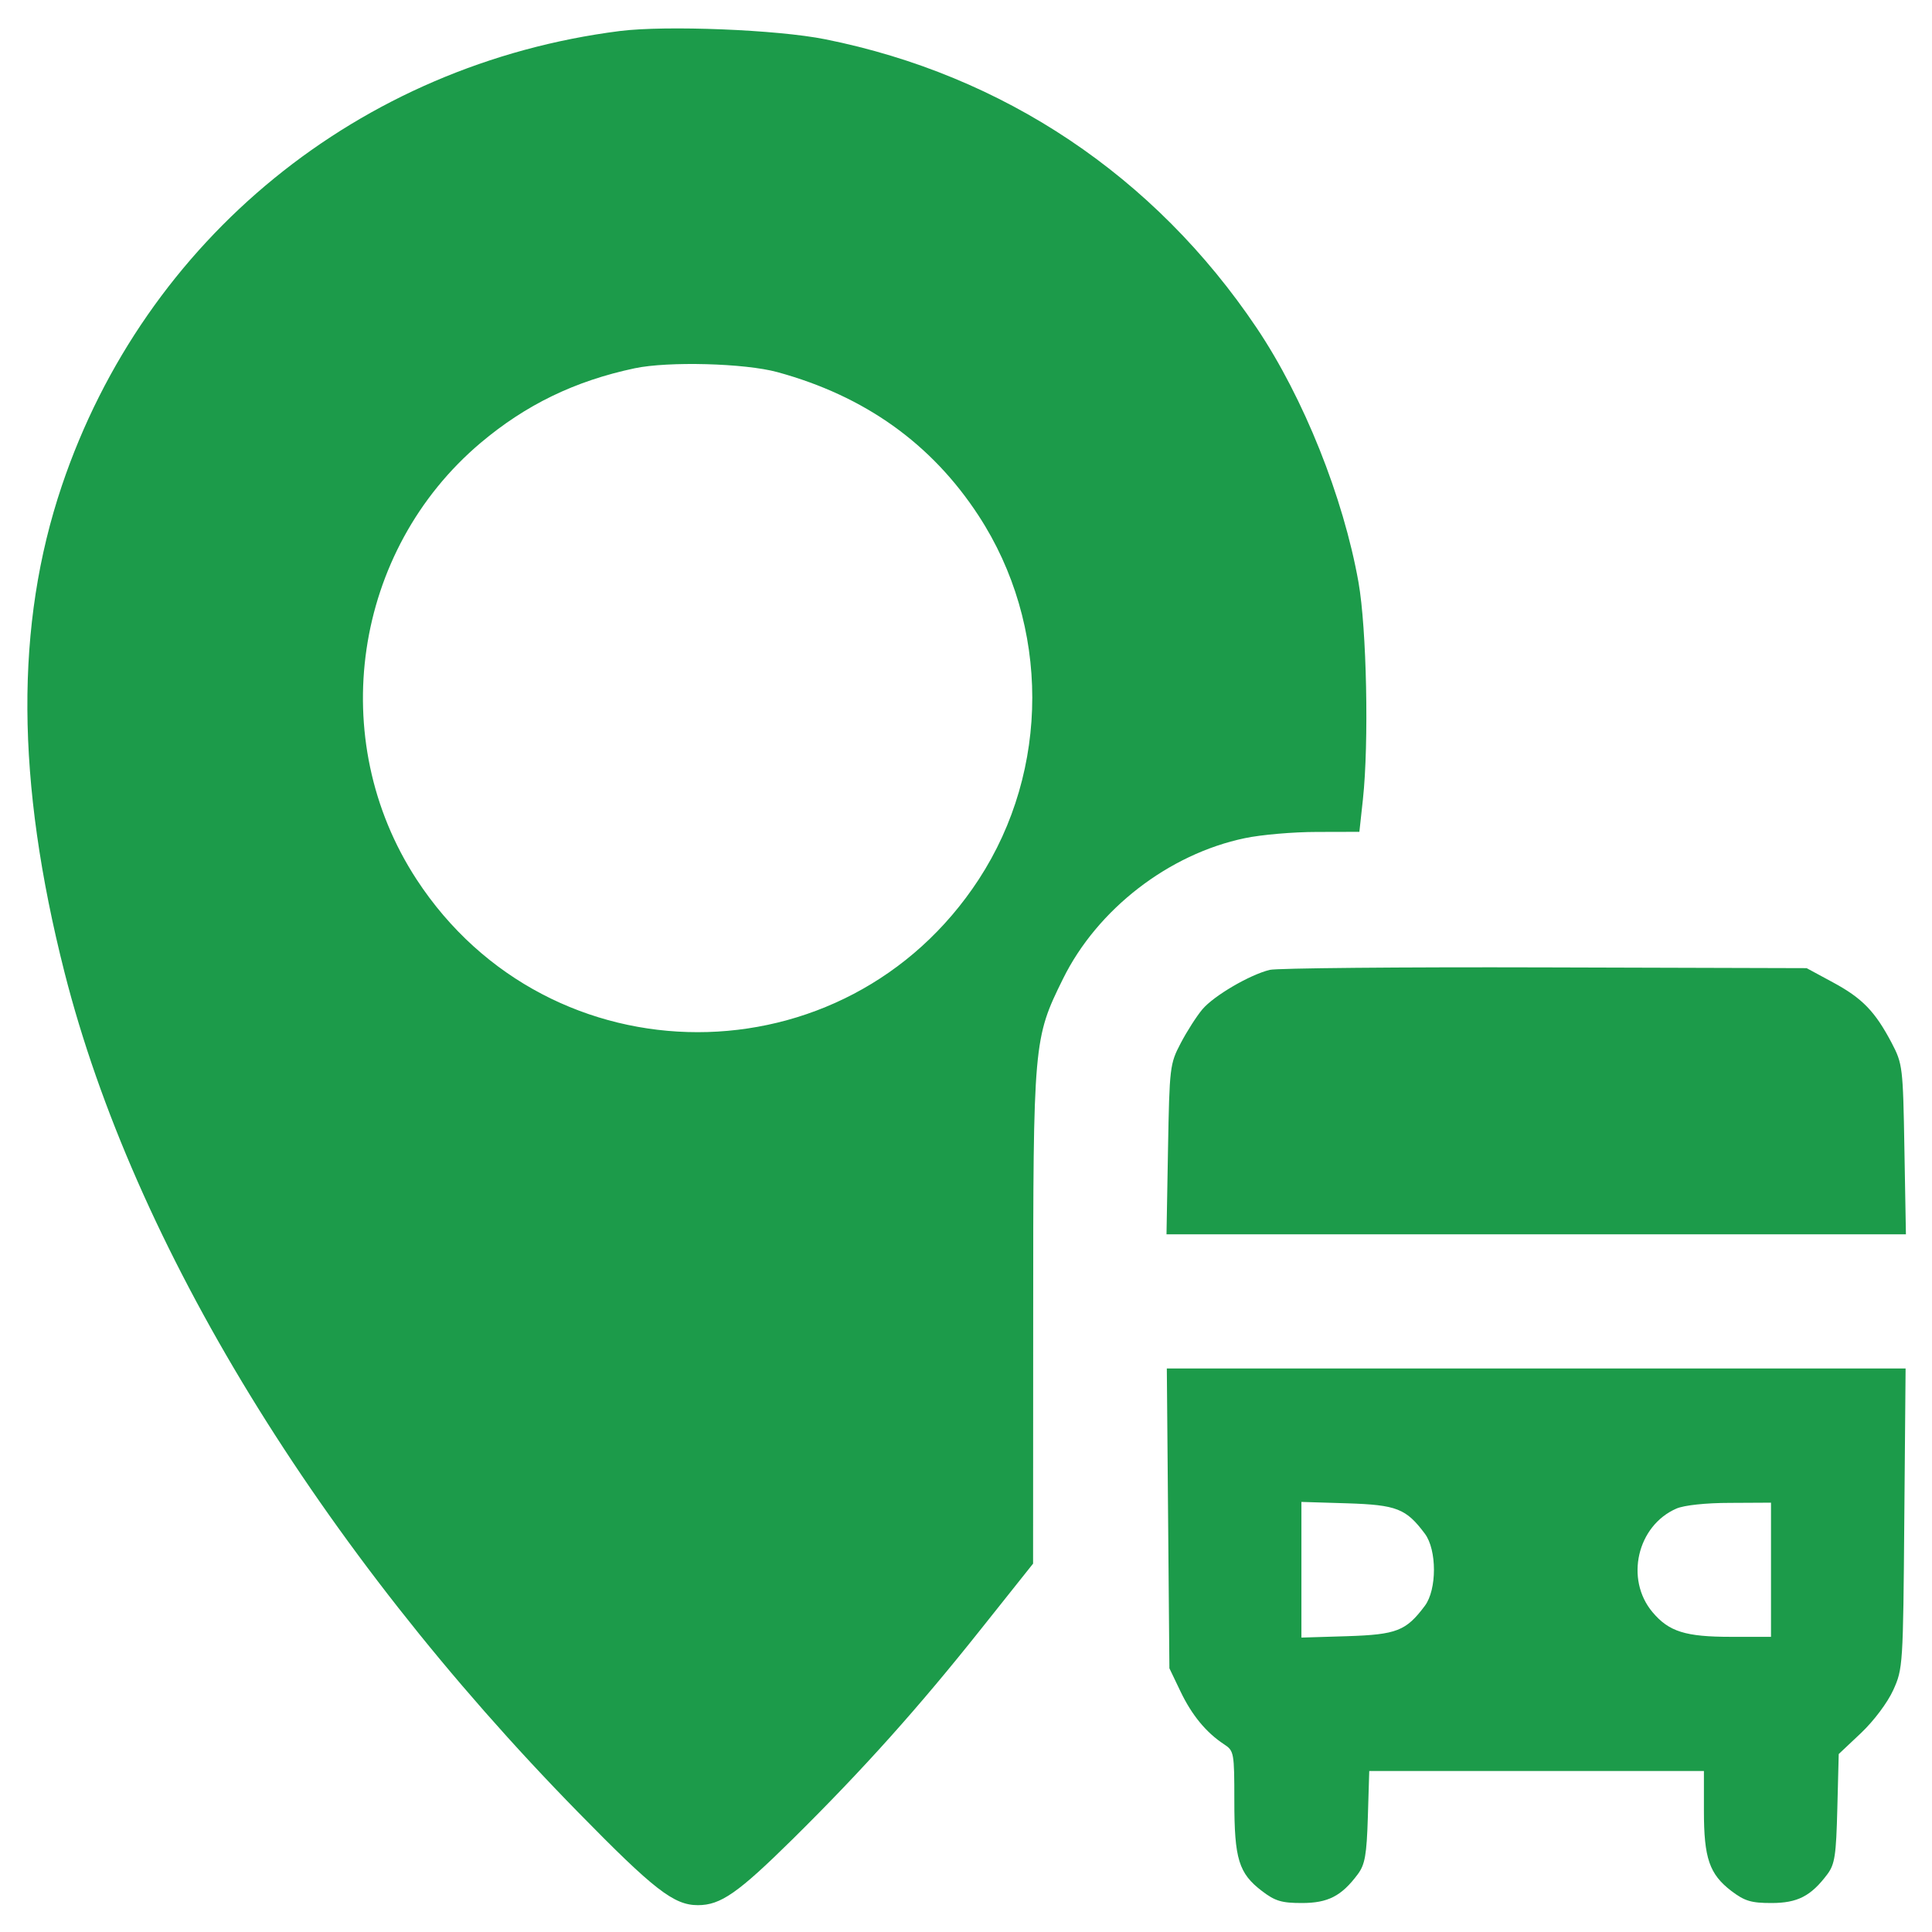
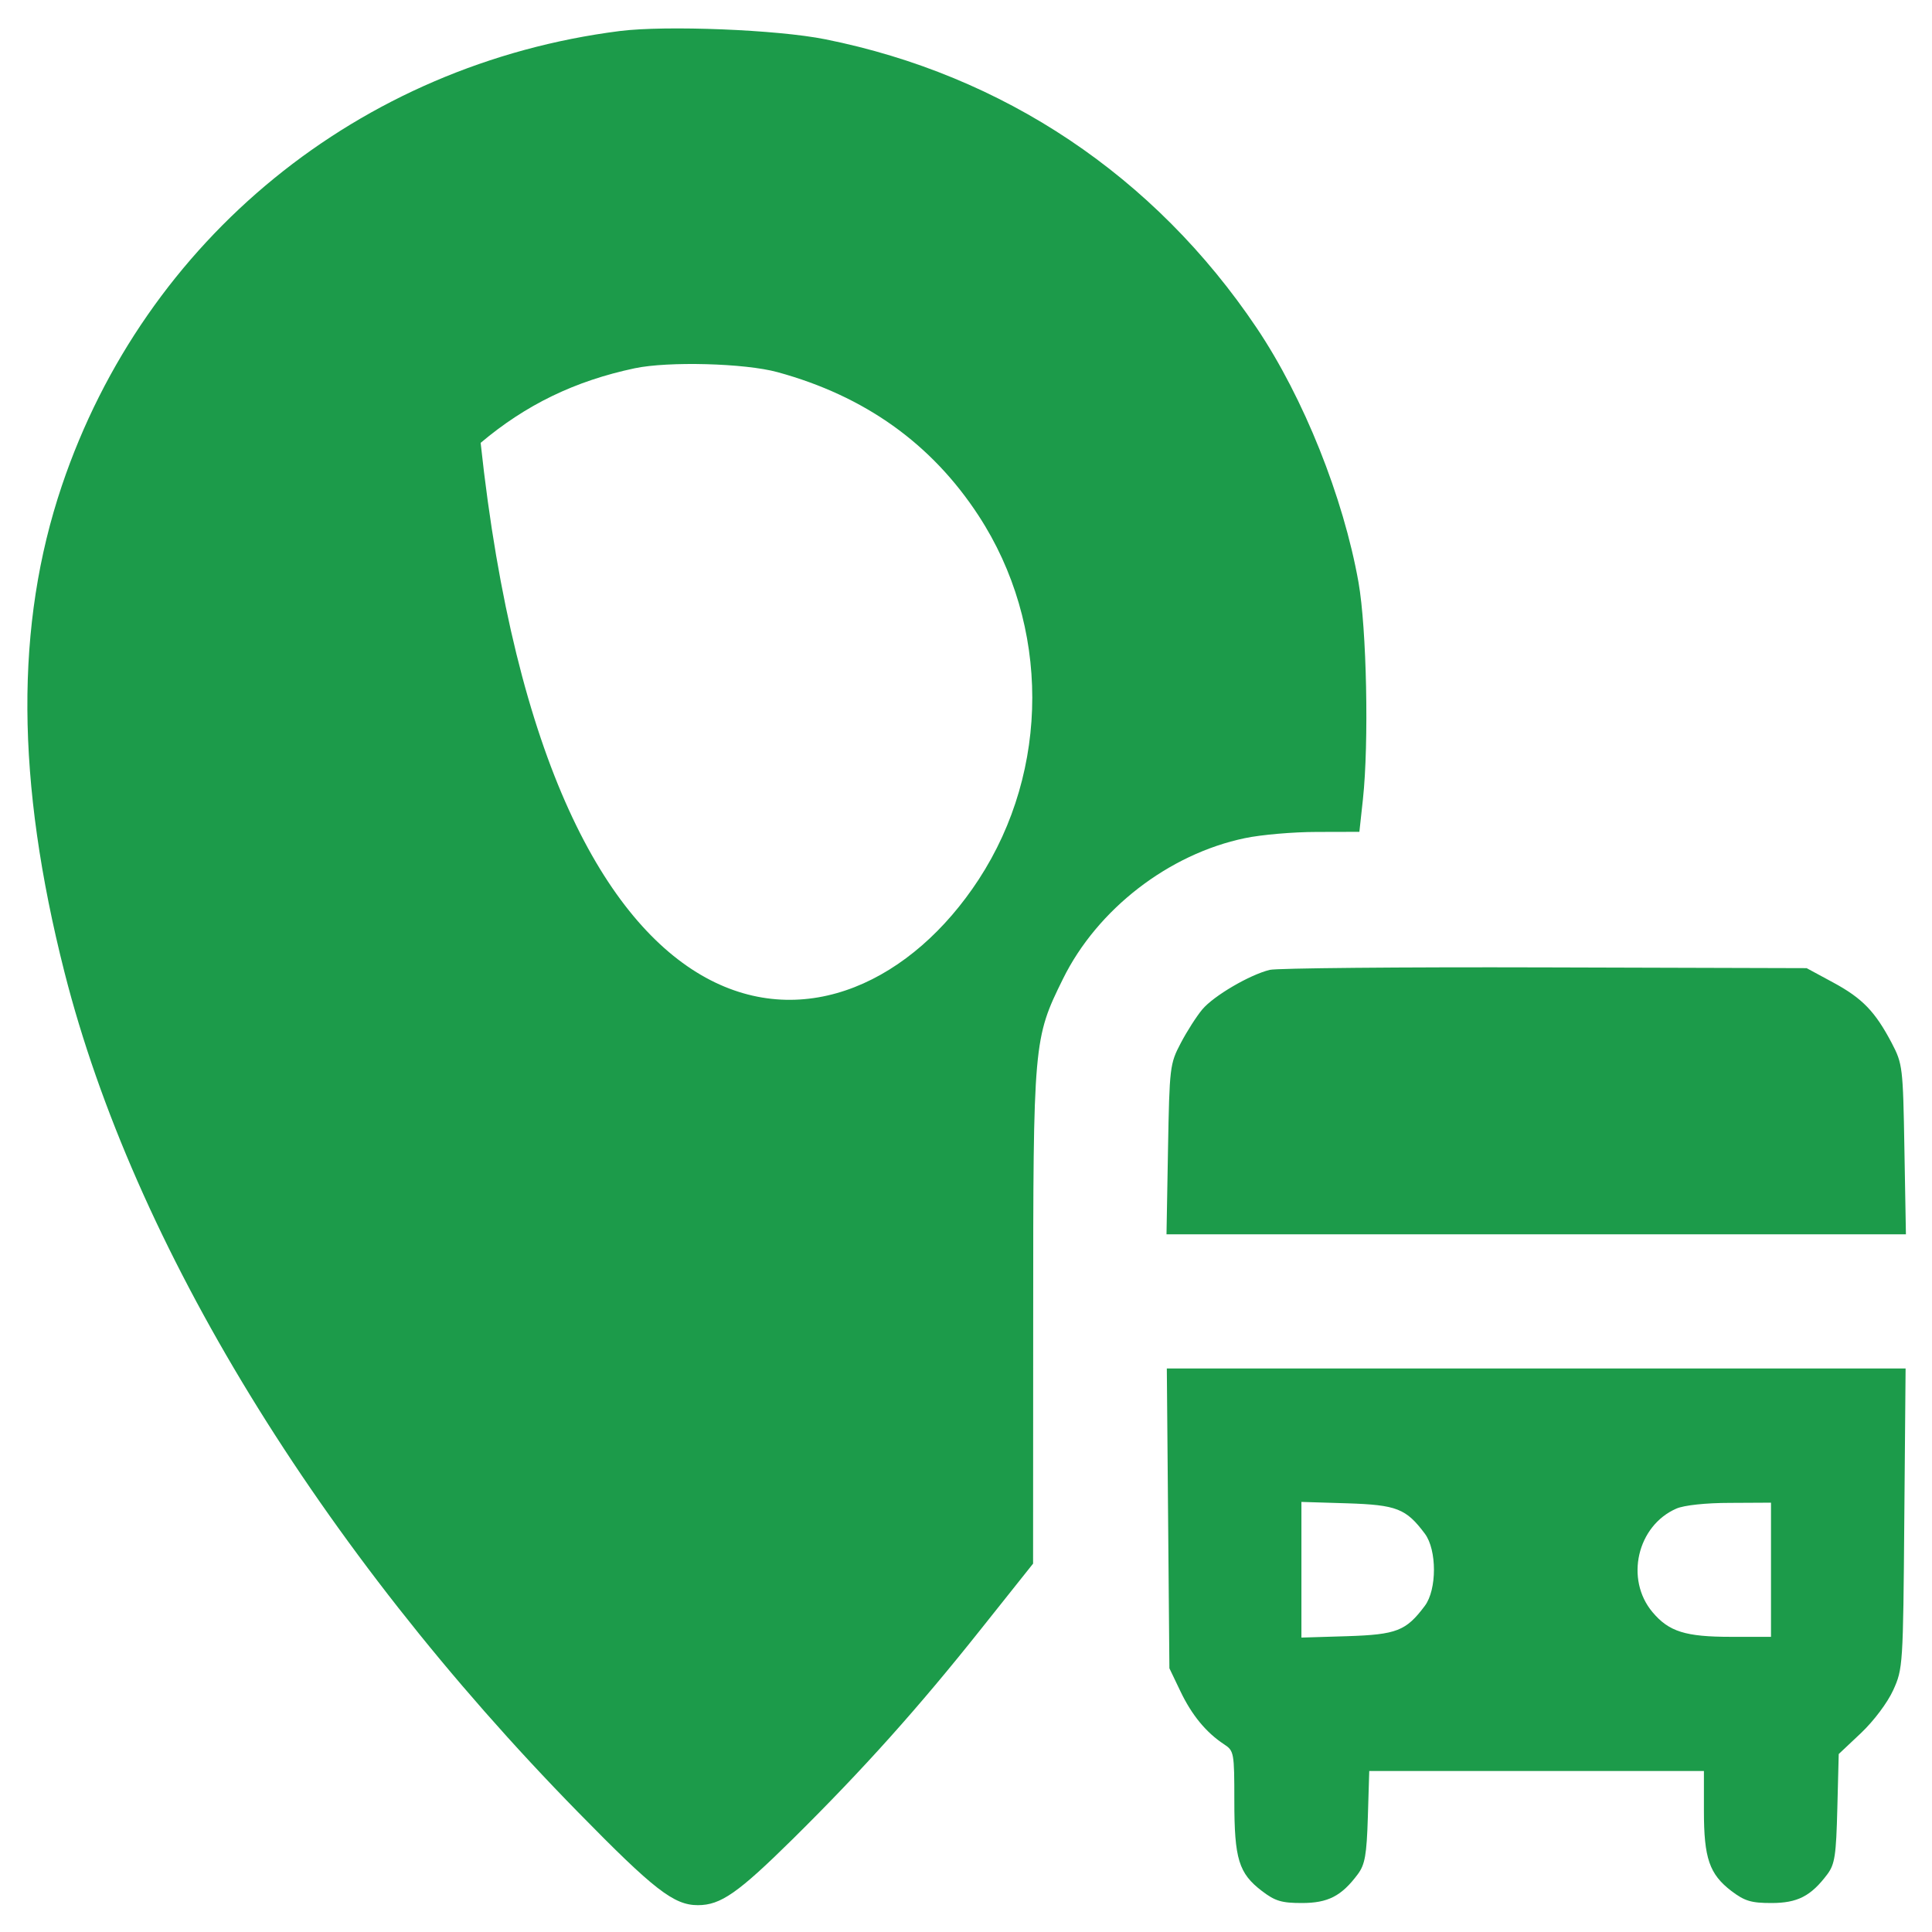
<svg xmlns="http://www.w3.org/2000/svg" width="18" height="18" viewBox="0 0 18 18" fill="none">
-   <path fill-rule="evenodd" clip-rule="evenodd" d="M5.775 0.289C3.347 0.598 1.352 2.224 0.576 4.526C0.14 5.82 0.148 7.274 0.601 9.059C1.246 11.597 2.974 14.423 5.386 16.884C6.094 17.607 6.278 17.75 6.502 17.75C6.715 17.75 6.876 17.637 7.389 17.131C8.046 16.481 8.556 15.912 9.144 15.172L9.625 14.568L9.626 12.282C9.626 9.706 9.629 9.676 9.904 9.119C10.223 8.472 10.888 7.957 11.598 7.809C11.748 7.777 12.05 7.751 12.268 7.751L12.665 7.75L12.698 7.447C12.755 6.92 12.733 5.857 12.657 5.426C12.516 4.632 12.146 3.707 11.708 3.055C10.757 1.64 9.351 0.699 7.689 0.366C7.241 0.276 6.206 0.235 5.775 0.289ZM5.914 3.431C5.356 3.549 4.899 3.771 4.478 4.126C3.289 5.13 3.031 6.89 3.881 8.193C5.12 10.091 7.88 10.091 9.119 8.193C9.784 7.173 9.784 5.825 9.117 4.804C8.679 4.133 8.056 3.689 7.243 3.467C6.939 3.384 6.227 3.365 5.914 3.431ZM11.83 9.036C11.642 9.082 11.308 9.278 11.202 9.404C11.149 9.467 11.058 9.609 11.001 9.718C10.899 9.912 10.896 9.94 10.882 10.709L10.868 11.5H14.312H17.757L17.743 10.709C17.73 9.94 17.726 9.912 17.625 9.718C17.47 9.424 17.352 9.301 17.078 9.153L16.832 9.02L14.391 9.013C13.048 9.009 11.895 9.02 11.83 9.036ZM10.883 14.146L10.895 15.543L10.998 15.758C11.104 15.98 11.238 16.142 11.404 16.251C11.497 16.312 11.5 16.328 11.5 16.779C11.5 17.32 11.541 17.453 11.757 17.618C11.88 17.712 11.941 17.73 12.129 17.73C12.372 17.73 12.498 17.666 12.65 17.462C12.717 17.372 12.733 17.284 12.744 16.927L12.757 16.5H14.316H15.875V16.872C15.875 17.313 15.926 17.461 16.131 17.618C16.255 17.712 16.316 17.73 16.504 17.73C16.747 17.73 16.872 17.666 17.025 17.462C17.095 17.368 17.107 17.286 17.118 16.848L17.131 16.342L17.339 16.146C17.459 16.032 17.585 15.864 17.639 15.746C17.729 15.547 17.731 15.517 17.742 14.146L17.754 12.75H14.312H10.871L10.883 14.146ZM12.125 14.625V15.257L12.552 15.244C13.013 15.229 13.1 15.195 13.275 14.961C13.388 14.81 13.388 14.44 13.275 14.289C13.1 14.055 13.013 14.021 12.552 14.006L12.125 13.993V14.625ZM15.619 14.055C15.253 14.214 15.138 14.713 15.396 15.02C15.549 15.202 15.703 15.25 16.128 15.25H16.5V14.625V14L16.119 14.002C15.892 14.002 15.69 14.024 15.619 14.055Z" fill="#1C9B4A" />
+   <path fill-rule="evenodd" clip-rule="evenodd" d="M5.775 0.289C3.347 0.598 1.352 2.224 0.576 4.526C0.14 5.82 0.148 7.274 0.601 9.059C1.246 11.597 2.974 14.423 5.386 16.884C6.094 17.607 6.278 17.75 6.502 17.75C6.715 17.75 6.876 17.637 7.389 17.131C8.046 16.481 8.556 15.912 9.144 15.172L9.625 14.568L9.626 12.282C9.626 9.706 9.629 9.676 9.904 9.119C10.223 8.472 10.888 7.957 11.598 7.809C11.748 7.777 12.05 7.751 12.268 7.751L12.665 7.75L12.698 7.447C12.755 6.92 12.733 5.857 12.657 5.426C12.516 4.632 12.146 3.707 11.708 3.055C10.757 1.64 9.351 0.699 7.689 0.366C7.241 0.276 6.206 0.235 5.775 0.289ZM5.914 3.431C5.356 3.549 4.899 3.771 4.478 4.126C5.12 10.091 7.88 10.091 9.119 8.193C9.784 7.173 9.784 5.825 9.117 4.804C8.679 4.133 8.056 3.689 7.243 3.467C6.939 3.384 6.227 3.365 5.914 3.431ZM11.83 9.036C11.642 9.082 11.308 9.278 11.202 9.404C11.149 9.467 11.058 9.609 11.001 9.718C10.899 9.912 10.896 9.94 10.882 10.709L10.868 11.5H14.312H17.757L17.743 10.709C17.73 9.94 17.726 9.912 17.625 9.718C17.47 9.424 17.352 9.301 17.078 9.153L16.832 9.02L14.391 9.013C13.048 9.009 11.895 9.02 11.83 9.036ZM10.883 14.146L10.895 15.543L10.998 15.758C11.104 15.98 11.238 16.142 11.404 16.251C11.497 16.312 11.5 16.328 11.5 16.779C11.5 17.32 11.541 17.453 11.757 17.618C11.88 17.712 11.941 17.73 12.129 17.73C12.372 17.73 12.498 17.666 12.65 17.462C12.717 17.372 12.733 17.284 12.744 16.927L12.757 16.5H14.316H15.875V16.872C15.875 17.313 15.926 17.461 16.131 17.618C16.255 17.712 16.316 17.73 16.504 17.73C16.747 17.73 16.872 17.666 17.025 17.462C17.095 17.368 17.107 17.286 17.118 16.848L17.131 16.342L17.339 16.146C17.459 16.032 17.585 15.864 17.639 15.746C17.729 15.547 17.731 15.517 17.742 14.146L17.754 12.75H14.312H10.871L10.883 14.146ZM12.125 14.625V15.257L12.552 15.244C13.013 15.229 13.1 15.195 13.275 14.961C13.388 14.81 13.388 14.44 13.275 14.289C13.1 14.055 13.013 14.021 12.552 14.006L12.125 13.993V14.625ZM15.619 14.055C15.253 14.214 15.138 14.713 15.396 15.02C15.549 15.202 15.703 15.25 16.128 15.25H16.5V14.625V14L16.119 14.002C15.892 14.002 15.69 14.024 15.619 14.055Z" fill="#1C9B4A" />
</svg>